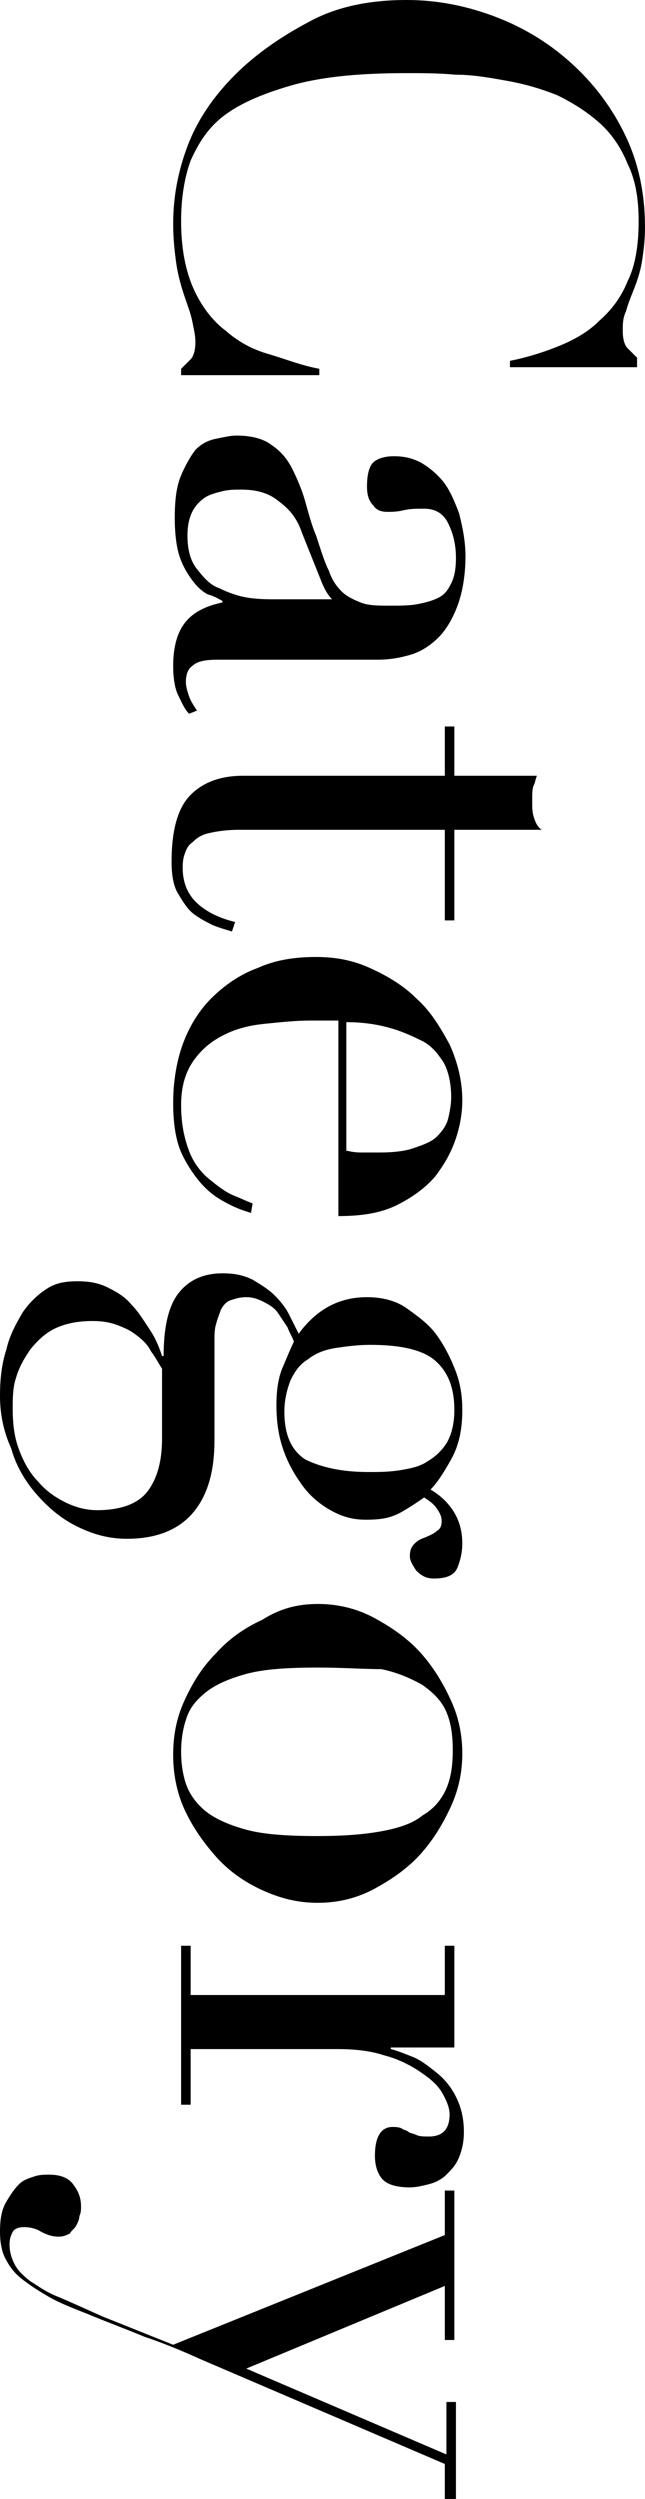
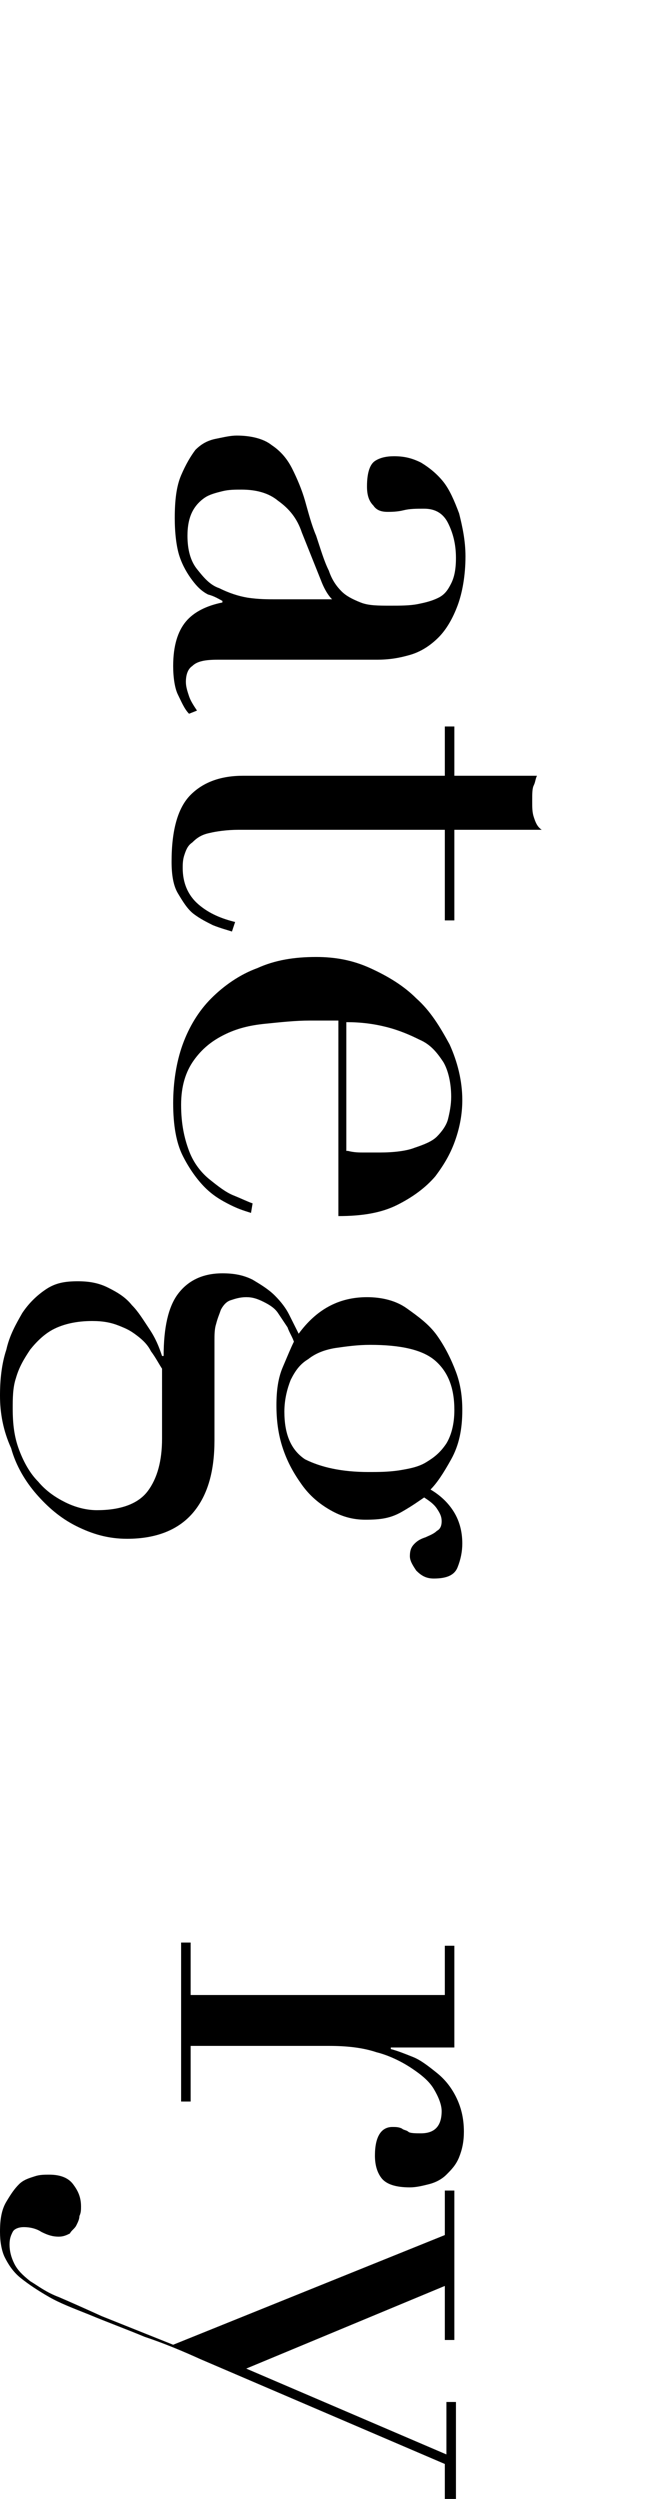
<svg xmlns="http://www.w3.org/2000/svg" version="1.1" id="レイヤー_1" x="0px" y="0px" viewBox="0 0 40.6 157.2" style="enable-background:new 0 0 40.6 157.2;" xml:space="preserve">
  <style type="text/css">
	.st0{enable-background:new    ;}
</style>
  <g class="st0">
-     <path d="M11.4,23.8v-0.6c0.2-0.2,0.4-0.4,0.6-0.6c0.2-0.2,0.3-0.6,0.3-1.1c0-0.4-0.1-0.8-0.2-1.3c-0.1-0.5-0.3-1-0.5-1.6   s-0.4-1.3-0.5-2c-0.1-0.7-0.2-1.6-0.2-2.5c0-1.7,0.3-3.3,0.9-4.9c0.6-1.6,1.6-3.1,3-4.5c1.3-1.3,2.9-2.4,4.6-3.3   C21.2,0.4,23.3,0,25.6,0c2,0,3.9,0.4,5.7,1.1c1.8,0.7,3.4,1.7,4.8,3c1.4,1.3,2.5,2.8,3.3,4.5c0.8,1.7,1.2,3.6,1.2,5.7   c0,0.8-0.1,1.6-0.2,2.2s-0.3,1.2-0.5,1.7c-0.2,0.5-0.4,1-0.5,1.4c-0.2,0.4-0.2,0.8-0.2,1.2c0,0.5,0.1,0.9,0.3,1.1   c0.2,0.2,0.4,0.4,0.6,0.6v0.6h-8v-0.4c1-0.2,2-0.5,3-0.9c1-0.4,1.9-0.9,2.6-1.6c0.8-0.7,1.4-1.5,1.8-2.5c0.5-1,0.7-2.3,0.7-3.8   c0-1.4-0.2-2.6-0.7-3.6c-0.4-1-1-1.9-1.8-2.6s-1.6-1.2-2.6-1.7c-1-0.4-2-0.7-3.1-0.9c-1.1-0.2-2.2-0.4-3.3-0.4   c-1.1-0.1-2.2-0.1-3.1-0.1c-2.8,0-5.1,0.2-7,0.7c-1.8,0.5-3.3,1.1-4.4,1.9S12.5,9,12,10.1c-0.4,1.1-0.6,2.4-0.6,3.8   c0,1.8,0.3,3.2,0.8,4.3c0.5,1.1,1.2,2,2,2.6c0.8,0.7,1.7,1.2,2.8,1.5c1,0.3,2,0.7,3.1,0.9v0.4H11.4z" />
    <path d="M11.9,44.9c-0.3-0.3-0.5-0.8-0.7-1.2s-0.3-1.1-0.3-1.8c0-1.3,0.3-2.2,0.8-2.8c0.5-0.6,1.3-1,2.3-1.2v-0.1   c-0.2-0.1-0.5-0.3-0.9-0.4c-0.4-0.2-0.7-0.5-1-0.9c-0.3-0.4-0.6-0.9-0.8-1.5c-0.2-0.6-0.3-1.5-0.3-2.4c0-1.1,0.1-2,0.4-2.7   c0.3-0.7,0.6-1.2,0.9-1.6c0.4-0.4,0.8-0.6,1.3-0.7c0.5-0.1,0.9-0.2,1.3-0.2c0.9,0,1.7,0.2,2.2,0.6c0.6,0.4,1,0.9,1.3,1.5   c0.3,0.6,0.6,1.3,0.8,2c0.2,0.7,0.4,1.5,0.7,2.2c0.3,0.9,0.5,1.6,0.8,2.2c0.2,0.6,0.5,1,0.8,1.3c0.3,0.3,0.7,0.5,1.2,0.7   s1.1,0.2,1.9,0.2c0.6,0,1.2,0,1.7-0.1s0.9-0.2,1.3-0.4c0.4-0.2,0.6-0.5,0.8-0.9c0.2-0.4,0.3-0.9,0.3-1.6c0-0.9-0.2-1.6-0.5-2.2   c-0.3-0.6-0.8-0.9-1.5-0.9c-0.5,0-0.9,0-1.3,0.1c-0.4,0.1-0.8,0.1-1,0.1c-0.4,0-0.7-0.1-0.9-0.4c-0.3-0.3-0.4-0.7-0.4-1.2   c0-0.9,0.2-1.4,0.5-1.6c0.3-0.2,0.7-0.3,1.2-0.3c0.6,0,1.1,0.1,1.7,0.4c0.5,0.3,1,0.7,1.4,1.2c0.4,0.5,0.7,1.2,1,2   c0.2,0.8,0.4,1.7,0.4,2.7c0,1.2-0.2,2.3-0.5,3.1c-0.3,0.8-0.7,1.5-1.2,2c-0.5,0.5-1.1,0.9-1.8,1.1c-0.7,0.2-1.3,0.3-2.1,0.3h-10   c-0.8,0-1.3,0.1-1.6,0.4c-0.3,0.2-0.4,0.6-0.4,1c0,0.3,0.1,0.6,0.2,0.9c0.1,0.3,0.3,0.6,0.5,0.9L11.9,44.9z M21.2,37.9L21.2,37.9   c-0.3-0.1-0.7-0.6-1-1.4l-1.2-3c-0.3-0.9-0.8-1.5-1.5-2c-0.6-0.5-1.4-0.7-2.3-0.7c-0.4,0-0.8,0-1.2,0.1c-0.4,0.1-0.8,0.2-1.1,0.4   c-0.3,0.2-0.6,0.5-0.8,0.9c-0.2,0.4-0.3,0.9-0.3,1.5c0,0.9,0.2,1.6,0.6,2.1c0.4,0.5,0.8,1,1.4,1.2c0.6,0.3,1.2,0.5,1.8,0.6   c0.7,0.1,1.2,0.1,1.8,0.1H21.2z" />
    <path d="M28.6,45.7v3.1h5.2c-0.1,0.2-0.1,0.4-0.2,0.6c-0.1,0.2-0.1,0.5-0.1,1c0,0.4,0,0.7,0.1,1s0.2,0.6,0.5,0.8h-5.5v5.7H28v-5.7   H15c-0.7,0-1.4,0.1-1.8,0.2c-0.5,0.1-0.8,0.3-1.1,0.6c-0.3,0.2-0.4,0.5-0.5,0.8c-0.1,0.3-0.1,0.6-0.1,0.8c0,0.9,0.3,1.7,1,2.3   c0.7,0.6,1.5,0.9,2.3,1.1l-0.2,0.6c-0.3-0.1-0.7-0.2-1.2-0.4c-0.4-0.2-0.8-0.4-1.2-0.7c-0.4-0.3-0.7-0.8-1-1.3   c-0.3-0.5-0.4-1.2-0.4-2c0-2,0.4-3.4,1.2-4.2c0.8-0.8,1.9-1.2,3.3-1.2H28v-3.1H28.6z" />
    <path d="M21.4,64.2c-0.3,0-0.5,0-0.8,0c-0.3,0-0.6,0-1.1,0c-0.9,0-1.8,0.1-2.8,0.2c-1,0.1-1.8,0.3-2.6,0.7   c-0.8,0.4-1.4,0.9-1.9,1.6s-0.8,1.6-0.8,2.8c0,1.2,0.2,2.1,0.5,2.9c0.3,0.8,0.8,1.4,1.3,1.8c0.5,0.4,1,0.8,1.5,1   c0.5,0.2,0.9,0.4,1.2,0.5l-0.1,0.6c-0.3-0.1-0.7-0.2-1.3-0.5s-1.1-0.6-1.6-1.1c-0.5-0.5-1-1.2-1.4-2c-0.4-0.8-0.6-1.9-0.6-3.3   c0-1.3,0.2-2.6,0.6-3.7c0.4-1.1,1-2.1,1.8-2.9c0.8-0.8,1.8-1.5,2.9-1.9c1.1-0.5,2.3-0.7,3.7-0.7c1.2,0,2.3,0.2,3.4,0.7   c1.1,0.5,2.1,1.1,2.9,1.9c0.9,0.8,1.5,1.8,2.1,2.9c0.5,1.1,0.8,2.3,0.8,3.5c0,0.7-0.1,1.5-0.4,2.4c-0.3,0.9-0.7,1.6-1.3,2.4   c-0.6,0.7-1.4,1.3-2.4,1.8c-1,0.5-2.2,0.7-3.7,0.7V64.2z M21.9,72.4c0.4,0.1,0.7,0.1,1,0.1c0.3,0,0.7,0,1,0c0.9,0,1.7-0.1,2.2-0.3   c0.6-0.2,1.1-0.4,1.4-0.7c0.3-0.3,0.6-0.7,0.7-1.1c0.1-0.4,0.2-0.9,0.2-1.4c0-0.9-0.2-1.7-0.5-2.2c-0.4-0.6-0.8-1.1-1.5-1.4   c-0.6-0.3-1.3-0.6-2.1-0.8c-0.8-0.2-1.6-0.3-2.5-0.3V72.4z" />
    <path d="M14,80.1c0.7,0,1.3,0.1,1.9,0.4c0.5,0.3,1,0.6,1.4,1c0.4,0.4,0.7,0.8,0.9,1.2s0.4,0.8,0.6,1.2c1.1-1.5,2.5-2.3,4.3-2.3   c0.9,0,1.8,0.2,2.5,0.7c0.7,0.5,1.4,1,1.9,1.7c0.5,0.7,0.9,1.5,1.2,2.3c0.3,0.8,0.4,1.6,0.4,2.4c0,1.2-0.2,2.2-0.7,3.1   c-0.5,0.9-0.9,1.5-1.3,1.9c0.5,0.3,1,0.7,1.4,1.3c0.4,0.6,0.6,1.3,0.6,2.1c0,0.5-0.1,1-0.3,1.5c-0.2,0.5-0.7,0.7-1.5,0.7   c-0.5,0-0.8-0.2-1.1-0.5c-0.2-0.3-0.4-0.6-0.4-0.9c0-0.4,0.1-0.6,0.3-0.8c0.2-0.2,0.4-0.3,0.7-0.4c0.2-0.1,0.5-0.2,0.7-0.4   c0.2-0.1,0.3-0.3,0.3-0.6c0-0.3-0.1-0.5-0.3-0.8c-0.2-0.3-0.5-0.5-0.8-0.7c-0.3,0.2-0.7,0.5-1.4,0.9S24,95.6,23,95.6   c-0.8,0-1.5-0.2-2.2-0.6c-0.7-0.4-1.3-0.9-1.8-1.6c-0.5-0.7-0.9-1.4-1.2-2.3c-0.3-0.9-0.4-1.8-0.4-2.7c0-0.9,0.1-1.7,0.4-2.4   c0.3-0.7,0.5-1.2,0.7-1.6c-0.1-0.3-0.3-0.6-0.4-0.9c-0.2-0.3-0.4-0.6-0.6-0.9s-0.5-0.5-0.9-0.7s-0.7-0.3-1.1-0.3   c-0.4,0-0.7,0.1-1,0.2s-0.5,0.4-0.6,0.6c-0.1,0.3-0.2,0.5-0.3,0.9c-0.1,0.3-0.1,0.7-0.1,1v6.3c0,1.9-0.4,3.4-1.3,4.5   c-0.9,1.1-2.3,1.7-4.2,1.7c-1.2,0-2.2-0.3-3.2-0.8c-1-0.5-1.8-1.2-2.5-2c-0.7-0.8-1.3-1.8-1.6-2.9C0.2,90,0,88.9,0,87.8   c0-1,0.1-2,0.4-2.9c0.2-0.9,0.6-1.6,1-2.3c0.4-0.6,0.9-1.1,1.5-1.5c0.6-0.4,1.2-0.5,2-0.5c0.7,0,1.3,0.1,1.9,0.4   c0.6,0.3,1.1,0.6,1.5,1.1C8.7,82.5,9,83,9.4,83.6s0.6,1.1,0.8,1.7h0.1c0-1.8,0.3-3.1,0.9-3.9S12.7,80.1,14,80.1z M10.2,86.1   c-0.2-0.3-0.4-0.7-0.7-1.1c-0.2-0.4-0.5-0.7-0.9-1S8,83.6,7.5,83.4c-0.5-0.2-1-0.3-1.7-0.3c-1,0-1.8,0.2-2.4,0.5   c-0.6,0.3-1.1,0.8-1.5,1.3C1.5,85.5,1.2,86,1,86.7c-0.2,0.6-0.2,1.3-0.2,1.9c0,1,0.1,1.8,0.4,2.6c0.3,0.8,0.7,1.5,1.2,2   c0.5,0.6,1.1,1,1.7,1.3c0.6,0.3,1.3,0.5,2,0.5c1.5,0,2.6-0.4,3.2-1.2s0.9-1.9,0.9-3.3V86.1z M23.2,92.6c0.6,0,1.2,0,1.9-0.1   c0.6-0.1,1.2-0.2,1.7-0.5c0.5-0.3,0.9-0.6,1.3-1.2c0.3-0.5,0.5-1.2,0.5-2.1c0-1.4-0.4-2.4-1.2-3.1c-0.8-0.7-2.2-1-4.1-1   c-0.8,0-1.5,0.1-2.2,0.2c-0.6,0.1-1.2,0.3-1.7,0.7c-0.5,0.3-0.8,0.7-1.1,1.3c-0.2,0.5-0.4,1.2-0.4,2c0,1.4,0.4,2.4,1.3,3   C20.2,92.3,21.5,92.6,23.2,92.6z" />
-     <path d="M20,100.9c1.3,0,2.5,0.3,3.6,0.9s2.1,1.3,2.9,2.2c0.8,0.9,1.4,1.9,1.9,3c0.5,1.1,0.7,2.2,0.7,3.3s-0.2,2.2-0.7,3.3   c-0.5,1.1-1.1,2.1-1.9,3c-0.8,0.9-1.8,1.6-2.9,2.2s-2.3,0.9-3.6,0.9c-1.3,0-2.4-0.3-3.5-0.8s-2.1-1.2-2.9-2.1c-0.8-0.9-1.5-1.9-2-3   c-0.5-1.1-0.7-2.3-0.7-3.4c0-1.2,0.2-2.3,0.7-3.4c0.5-1.1,1.1-2.1,2-3c0.8-0.9,1.8-1.6,2.9-2.1C17.6,101.2,18.7,100.9,20,100.9z    M20,104.9c-1.9,0-3.4,0.1-4.5,0.4c-1.1,0.3-2,0.7-2.6,1.2c-0.6,0.5-1,1-1.2,1.7c-0.2,0.6-0.3,1.3-0.3,2c0,0.7,0.1,1.4,0.3,2   c0.2,0.6,0.6,1.2,1.2,1.7s1.5,0.9,2.6,1.2c1.1,0.3,2.6,0.4,4.5,0.4c1.6,0,2.9-0.1,4-0.3c1.1-0.2,2-0.5,2.6-1c0.7-0.4,1.2-1,1.5-1.7   c0.3-0.7,0.4-1.5,0.4-2.4c0-0.9-0.1-1.7-0.4-2.4s-0.8-1.2-1.5-1.7c-0.7-0.4-1.6-0.8-2.6-1C22.9,105,21.6,104.9,20,104.9z" />
-     <path d="M12,122.4v3.1h16v-3.1h0.6v6.4h-4v0.1c0.4,0.1,0.9,0.3,1.4,0.5c0.5,0.2,1,0.6,1.5,1c0.5,0.4,0.9,0.9,1.2,1.5   c0.3,0.6,0.5,1.3,0.5,2.2c0,0.6-0.1,1.1-0.3,1.6c-0.2,0.5-0.5,0.8-0.8,1.1s-0.7,0.5-1.1,0.6c-0.4,0.1-0.8,0.2-1.2,0.2   c-0.9,0-1.5-0.2-1.8-0.6c-0.3-0.4-0.4-0.9-0.4-1.4c0-1.2,0.4-1.8,1.1-1.8c0.2,0,0.4,0,0.6,0.1c0.1,0.1,0.3,0.1,0.4,0.2   s0.3,0.1,0.5,0.2s0.5,0.1,0.8,0.1c0.9,0,1.3-0.5,1.3-1.4c0-0.4-0.2-0.9-0.5-1.4c-0.3-0.5-0.8-0.9-1.4-1.3c-0.6-0.4-1.4-0.8-2.2-1   c-0.9-0.3-1.9-0.4-3-0.4H12v3.5h-0.6v-10H12z" />
+     <path d="M12,122.4v3.1h16v-3.1h0.6v6.4h-4v0.1c0.4,0.1,0.9,0.3,1.4,0.5c0.5,0.2,1,0.6,1.5,1c0.5,0.4,0.9,0.9,1.2,1.5   c0.3,0.6,0.5,1.3,0.5,2.2c0,0.6-0.1,1.1-0.3,1.6c-0.2,0.5-0.5,0.8-0.8,1.1s-0.7,0.5-1.1,0.6c-0.4,0.1-0.8,0.2-1.2,0.2   c-0.9,0-1.5-0.2-1.8-0.6c-0.3-0.4-0.4-0.9-0.4-1.4c0-1.2,0.4-1.8,1.1-1.8c0.2,0,0.4,0,0.6,0.1c0.1,0.1,0.3,0.1,0.4,0.2   s0.5,0.1,0.8,0.1c0.9,0,1.3-0.5,1.3-1.4c0-0.4-0.2-0.9-0.5-1.4c-0.3-0.5-0.8-0.9-1.4-1.3c-0.6-0.4-1.4-0.8-2.2-1   c-0.9-0.3-1.9-0.4-3-0.4H12v3.5h-0.6v-10H12z" />
    <path d="M28.6,137.4v9.8H28v-3.4L15.5,149l12.6,5.4v-3.3h0.6v6.1H28v-2.2l-15.4-6.6c-1.1-0.5-2.3-1-3.5-1.4   c-1.2-0.5-2.3-0.9-3.5-1.4c-1-0.4-1.8-0.7-2.5-1.1c-0.7-0.4-1.3-0.8-1.8-1.2c-0.5-0.4-0.8-0.9-1-1.3S0,141,0,140.4   c0-0.8,0.1-1.4,0.4-1.9s0.5-0.8,0.8-1.1c0.3-0.3,0.7-0.4,1-0.5c0.3-0.1,0.6-0.1,0.9-0.1c0.7,0,1.2,0.2,1.5,0.6   c0.3,0.4,0.5,0.8,0.5,1.4c0,0.2,0,0.4-0.1,0.6c0,0.2-0.1,0.4-0.2,0.6c-0.1,0.2-0.3,0.3-0.4,0.5c-0.2,0.1-0.4,0.2-0.7,0.2   c-0.4,0-0.7-0.1-1.1-0.3c-0.3-0.2-0.7-0.3-1.1-0.3c-0.3,0-0.6,0.1-0.7,0.3c-0.1,0.2-0.2,0.4-0.2,0.8c0,0.4,0.1,0.8,0.3,1.2   c0.2,0.4,0.5,0.7,1,1.1c0.5,0.3,1,0.7,1.8,1c0.7,0.3,1.6,0.7,2.7,1.2l4.5,1.8l17.1-6.9v-2.8H28.6z" />
  </g>
</svg>